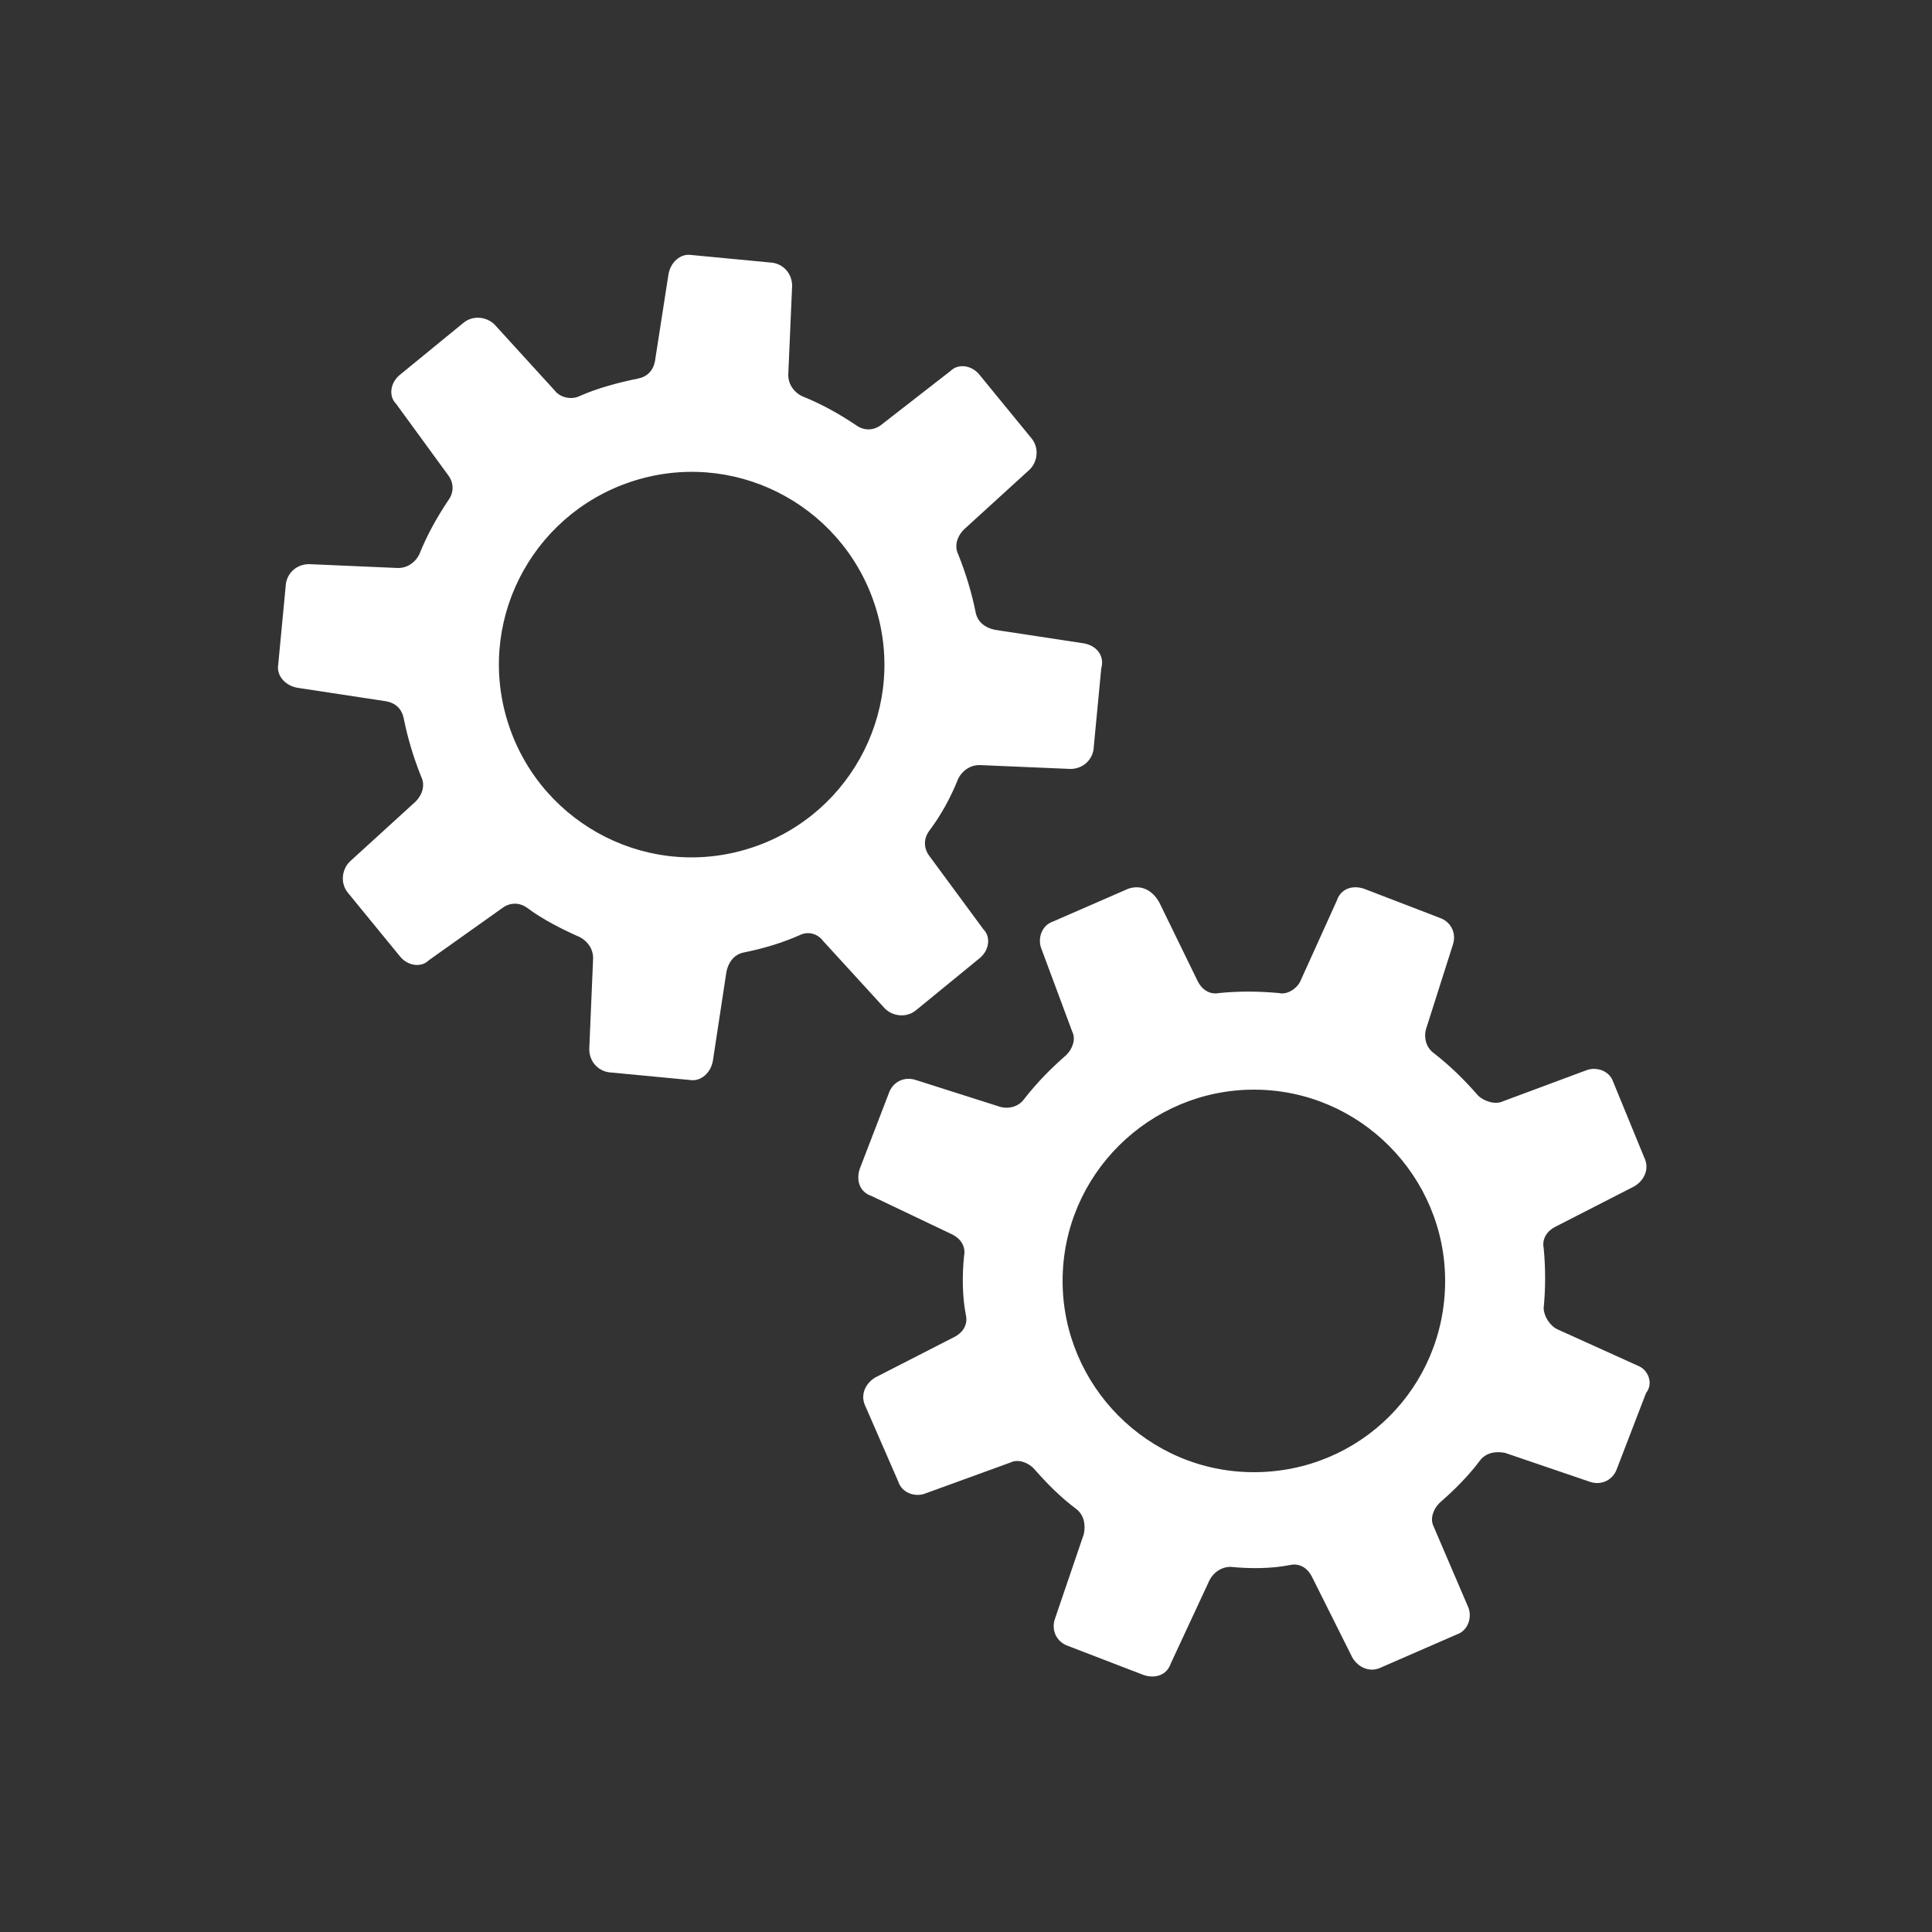
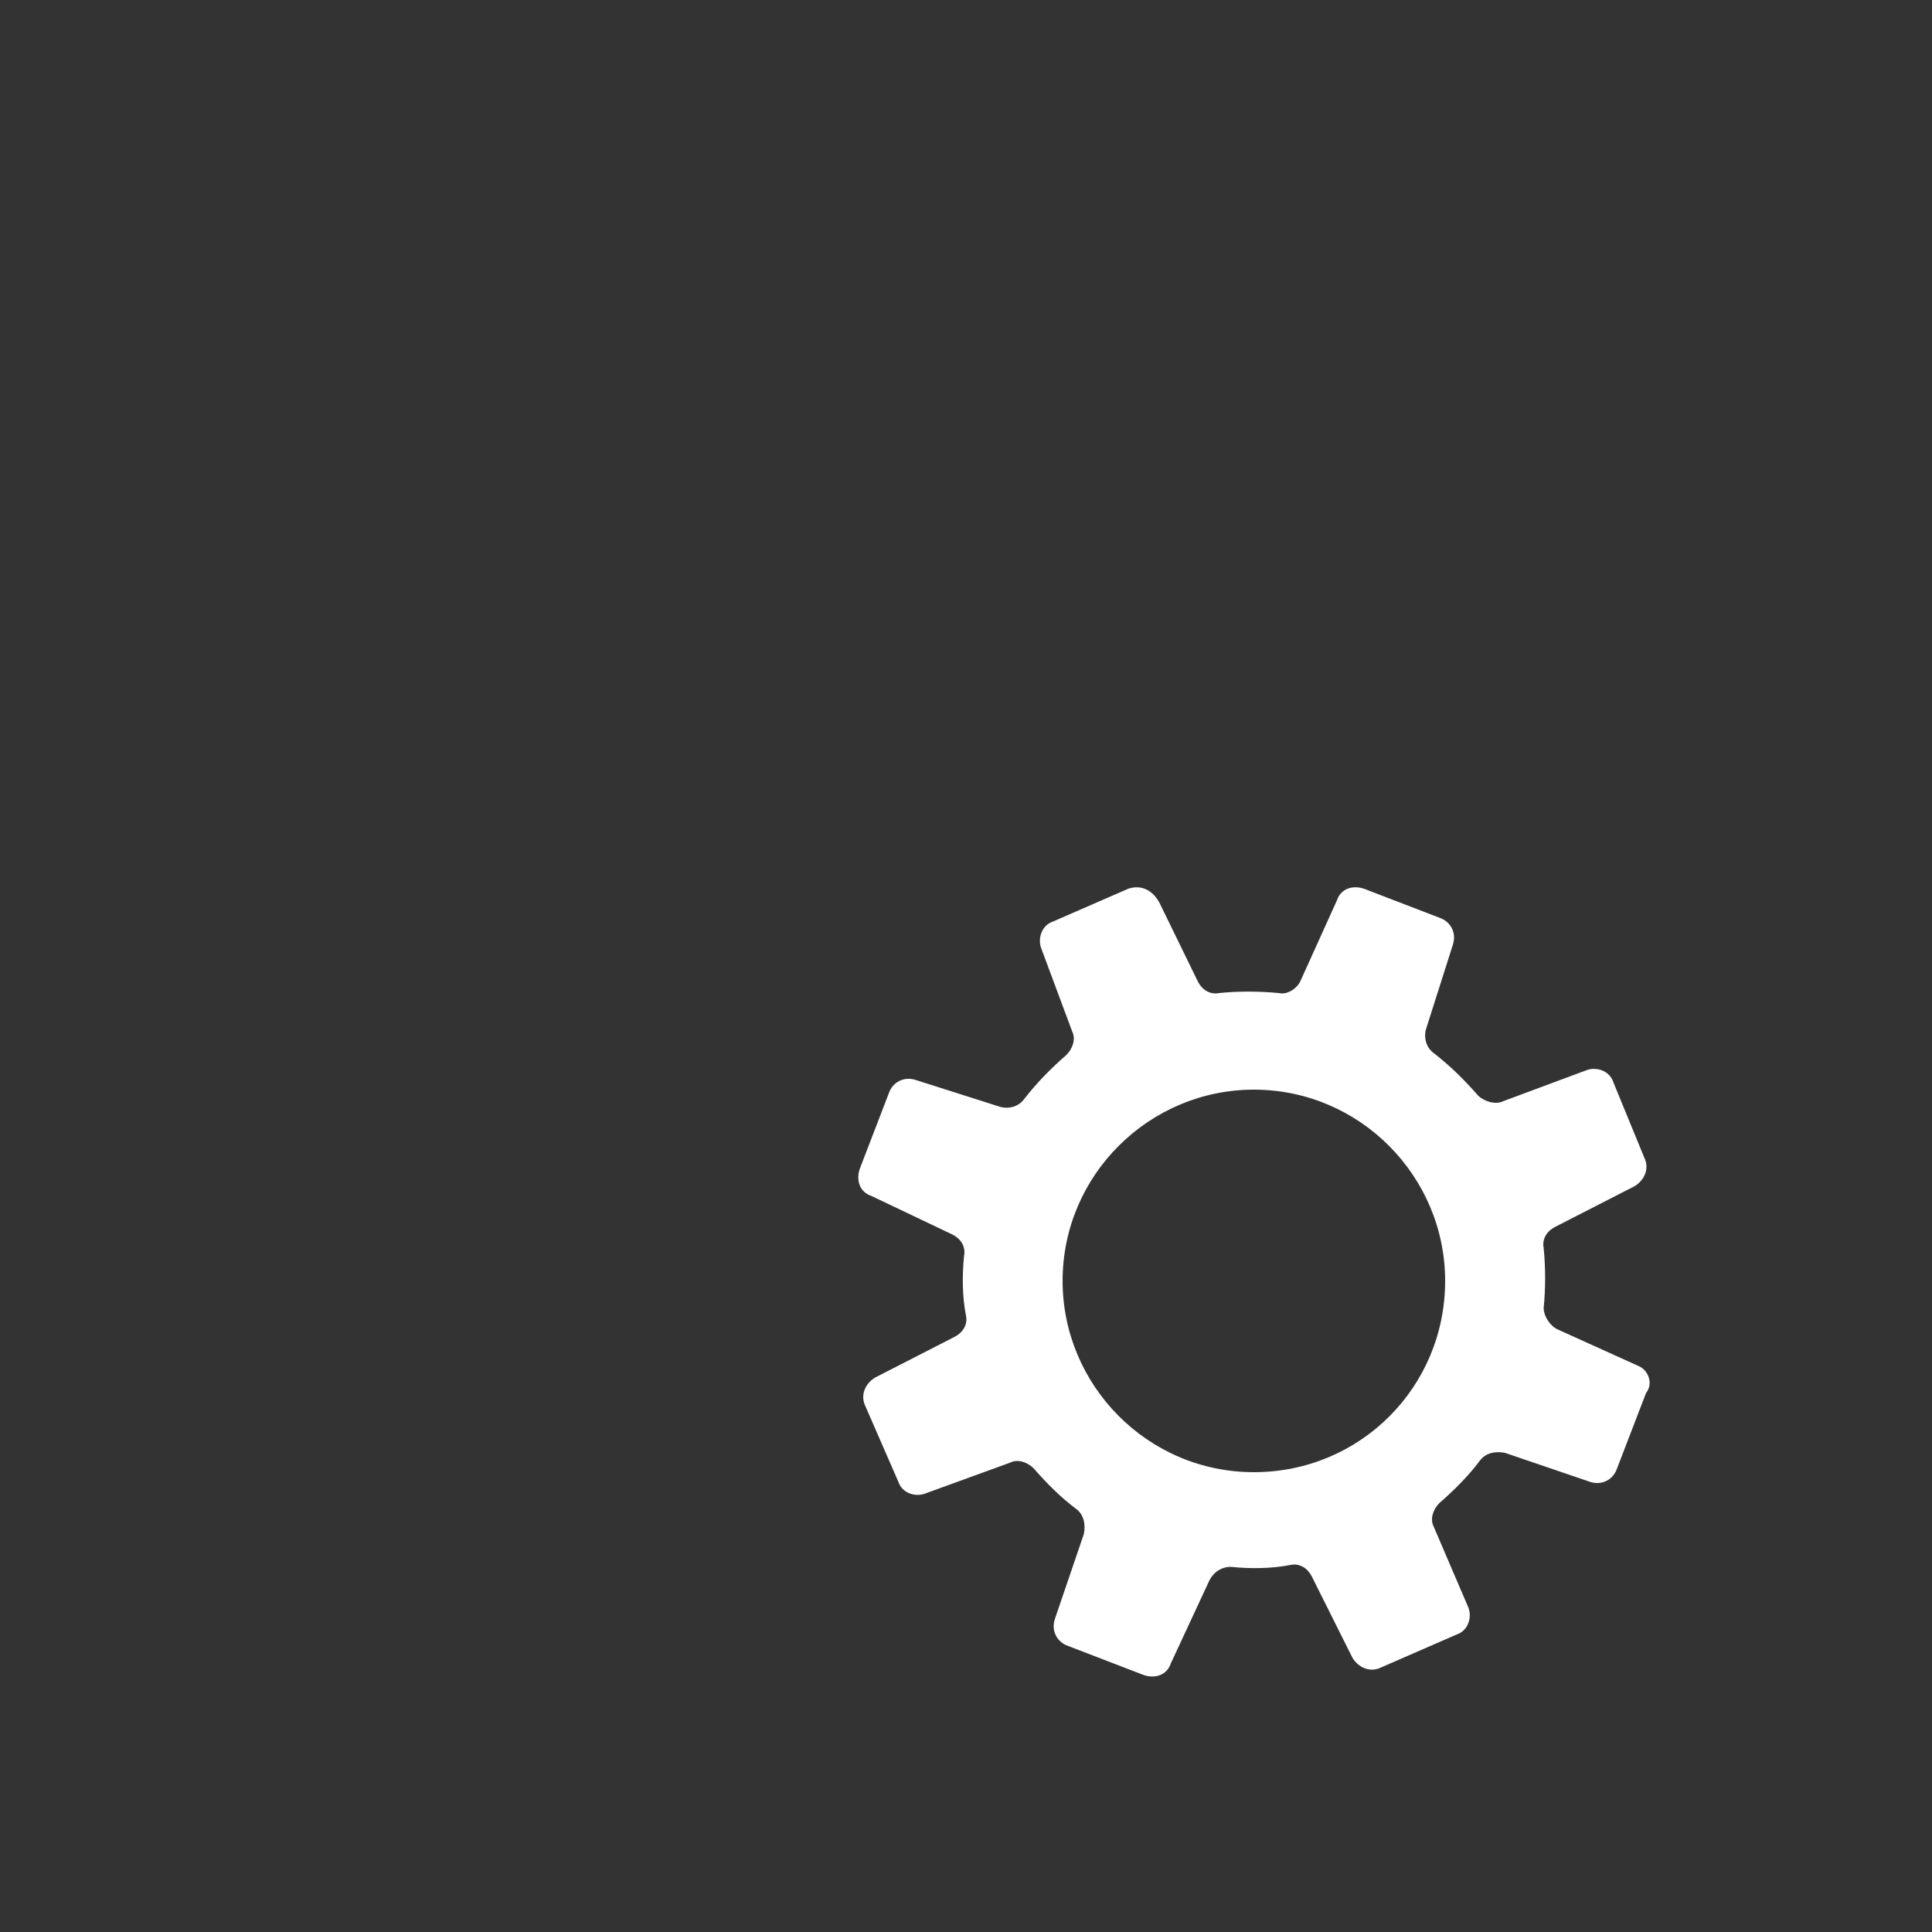
<svg xmlns="http://www.w3.org/2000/svg" version="1.1" id="Icon" x="0px" y="0px" width="100px" height="100px" viewBox="0 0 100 100" style="enable-background:new 0 0 100 100;" xml:space="preserve">
  <rect x="0" y="0" width="100" height="100" fill="#333333" stroke="none" />
  <style type="text/css">
	.st0{fill:#FFFFFF;}
</style>
  <g>
    <path class="st0" d="M84.8,70.7l-4.2-1.9c-0.4-0.2-0.7-0.7-0.7-1.1c0.1-1,0.1-2.1,0-3.1c-0.1-0.5,0.2-0.9,0.6-1.1l4.1-2.1   c0.5-0.3,0.8-0.9,0.5-1.5L83.5,56c-0.2-0.6-0.9-0.8-1.4-0.6l-4.3,1.6c-0.4,0.2-1,0-1.3-0.3c-0.7-0.8-1.4-1.5-2.3-2.2   c-0.4-0.3-0.5-0.8-0.4-1.2l1.4-4.4c0.2-0.6-0.1-1.2-0.7-1.4l-3.9-1.5c-0.6-0.2-1.2,0-1.4,0.6l-1.9,4.2c-0.2,0.4-0.7,0.7-1.1,0.6   c-1.1-0.1-2.1-0.1-3.1,0c-0.5,0.1-0.9-0.2-1.1-0.6l-2-4.1C59.6,46,59,45.8,58.4,46l-3.9,1.7c-0.6,0.2-0.8,0.9-0.6,1.4l1.6,4.3   c0.2,0.4,0,0.9-0.3,1.2c-0.8,0.7-1.5,1.4-2.2,2.3c-0.3,0.4-0.8,0.5-1.2,0.4l-4.4-1.4c-0.6-0.2-1.2,0.1-1.4,0.7l-1.5,3.9   c-0.2,0.6,0,1.2,0.6,1.4l4.2,2c0.4,0.2,0.7,0.6,0.6,1.1c-0.1,1-0.1,2.1,0.1,3.1c0.1,0.5-0.2,0.9-0.6,1.1l-4.1,2.1   c-0.5,0.3-0.8,0.9-0.5,1.5l1.7,3.9c0.2,0.6,0.9,0.8,1.4,0.6l4.4-1.6c0.4-0.2,0.9,0,1.2,0.3c0.7,0.8,1.4,1.5,2.2,2.1   c0.4,0.3,0.5,0.8,0.4,1.3l-1.5,4.4c-0.2,0.6,0.1,1.2,0.7,1.4l3.9,1.5c0.6,0.2,1.2,0,1.4-0.6l2-4.3c0.2-0.4,0.6-0.7,1.1-0.7   c1,0.1,2.1,0.1,3.1-0.1c0.5-0.1,0.9,0.2,1.1,0.6l2.1,4.2c0.3,0.5,0.9,0.8,1.5,0.5l3.9-1.7c0.6-0.2,0.8-0.9,0.6-1.4L74.2,79   c-0.2-0.4,0-0.9,0.3-1.2c0.8-0.7,1.5-1.4,2.1-2.2c0.3-0.4,0.8-0.5,1.3-0.4l4.4,1.5c0.6,0.2,1.2-0.1,1.4-0.7l1.5-3.9   C85.6,71.6,85.3,70.9,84.8,70.7z M64.9,76.2c-5.5,0-9.9-4.5-9.9-9.9c0-5.5,4.5-9.9,9.9-9.9c5.5,0,9.9,4.5,9.9,9.9   C74.8,71.8,70.4,76.2,64.9,76.2z" />
-     <path class="st0" d="M56.1,33.3l-4.6-0.7c-0.5-0.1-0.9-0.4-1-0.9c-0.2-1-0.5-2-0.9-3c-0.2-0.4-0.1-0.9,0.3-1.3l3.4-3.1   c0.4-0.4,0.5-1.1,0.1-1.6l-2.7-3.3c-0.4-0.5-1.1-0.6-1.5-0.2L45.6,22c-0.4,0.3-0.9,0.3-1.3,0c-0.9-0.6-1.8-1.1-2.8-1.5   c-0.4-0.2-0.7-0.6-0.7-1.1l0.2-4.6c0-0.6-0.4-1.1-1-1.2l-4.2-0.4c-0.6-0.1-1.1,0.4-1.2,1l-0.7,4.5c-0.1,0.5-0.4,0.8-0.9,0.9   c-1,0.2-2.1,0.5-3,0.9c-0.4,0.2-1,0.1-1.3-0.3l-3.1-3.4c-0.4-0.4-1.1-0.5-1.6-0.1l-3.3,2.7c-0.5,0.4-0.6,1.1-0.2,1.5l2.7,3.7   c0.3,0.4,0.3,0.9,0,1.3c-0.6,0.9-1.1,1.8-1.5,2.8c-0.2,0.4-0.6,0.7-1.1,0.7l-4.6-0.2c-0.6,0-1.1,0.4-1.2,1l-0.4,4.2   c-0.1,0.6,0.4,1.1,1,1.2l4.6,0.7c0.5,0.1,0.8,0.4,0.9,0.9c0.2,1,0.5,2,0.9,3c0.2,0.4,0.1,0.9-0.3,1.3l-3.4,3.1   c-0.4,0.4-0.5,1.1-0.1,1.6l2.7,3.3c0.4,0.5,1.1,0.6,1.5,0.2l3.8-2.7c0.4-0.3,0.9-0.3,1.3,0c0.8,0.6,1.8,1.1,2.7,1.5   c0.4,0.2,0.7,0.6,0.7,1.1l-0.2,4.7c0,0.6,0.4,1.1,1,1.2l4.2,0.4c0.6,0.1,1.1-0.4,1.2-1l0.7-4.6c0.1-0.5,0.4-0.9,0.9-1   c1-0.2,2-0.5,2.9-0.9c0.4-0.2,0.9-0.1,1.2,0.3l3.2,3.5c0.4,0.4,1.1,0.5,1.6,0.1l3.3-2.7c0.5-0.4,0.6-1.1,0.2-1.5l-2.8-3.8   c-0.3-0.4-0.3-0.9,0-1.3c0.6-0.8,1.1-1.7,1.5-2.7c0.2-0.4,0.6-0.7,1.1-0.7l4.7,0.2c0.6,0,1.1-0.4,1.2-1l0.4-4.2   C57.2,33.9,56.7,33.4,56.1,33.3z M38.5,44c-5.3,1.5-10.8-1.6-12.3-6.9c-1.5-5.3,1.6-10.8,6.9-12.3s10.8,1.6,12.3,6.9   C46.9,37,43.8,42.5,38.5,44z" />
  </g>
</svg>